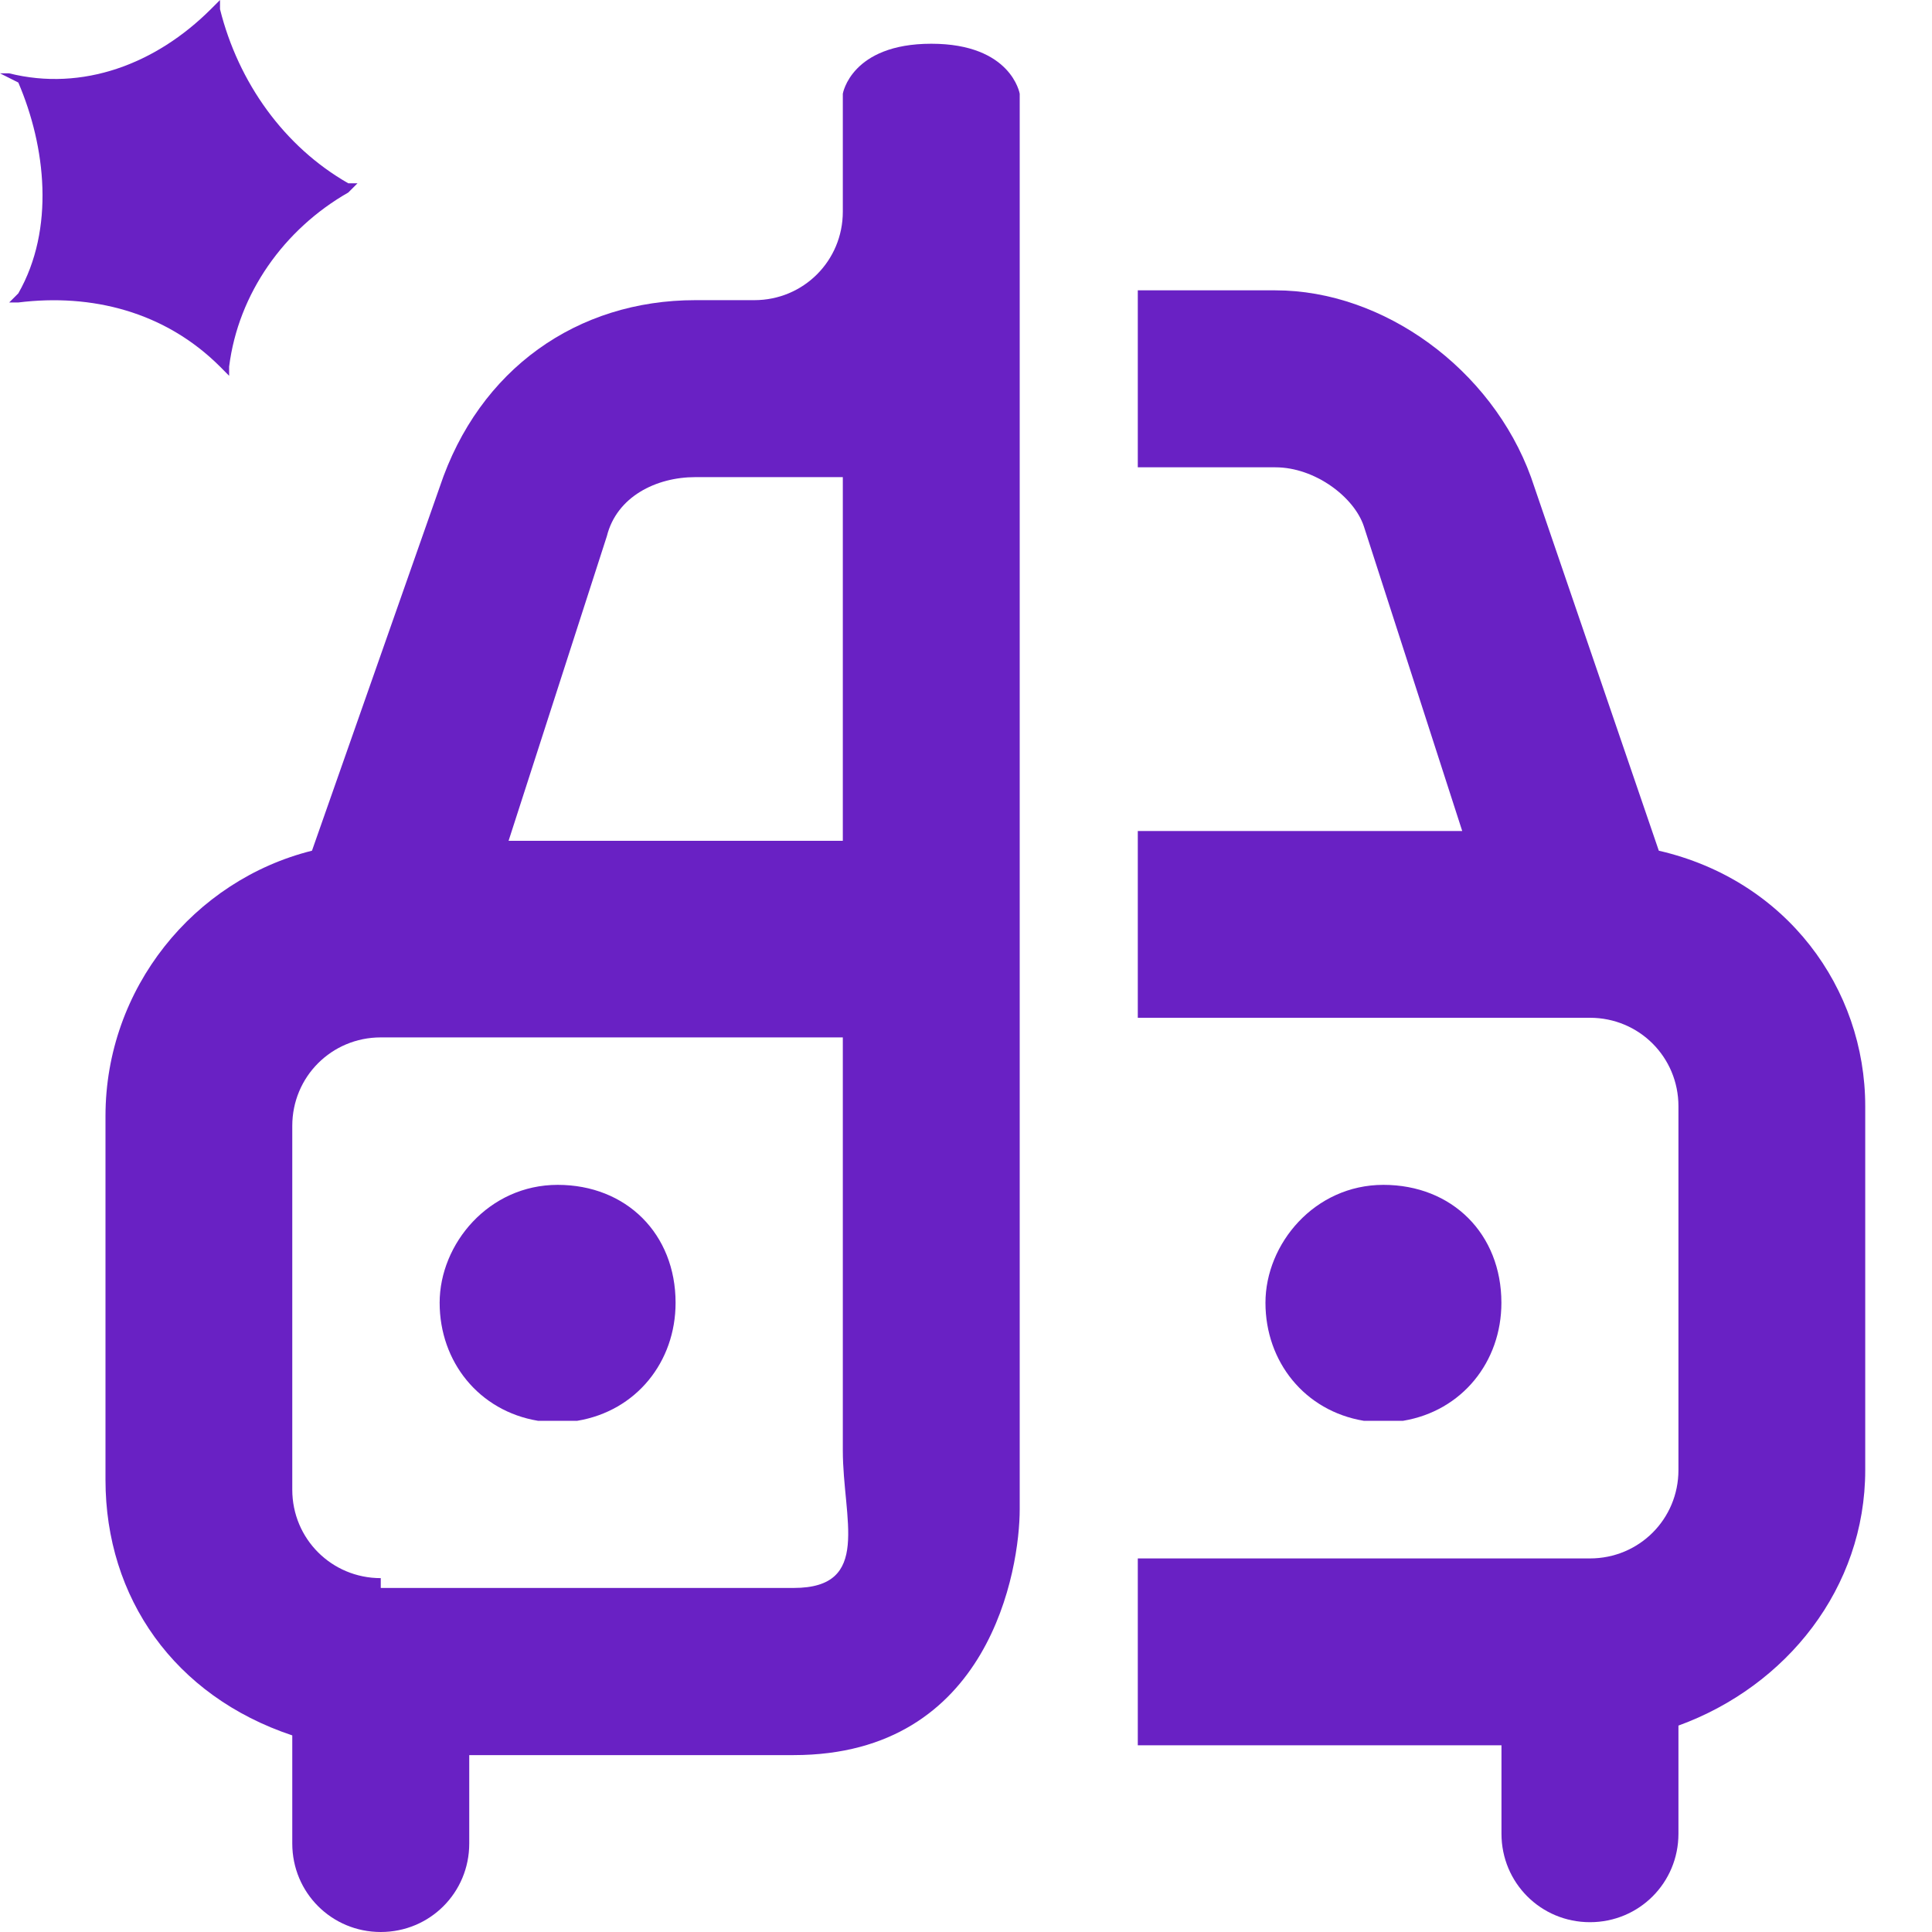
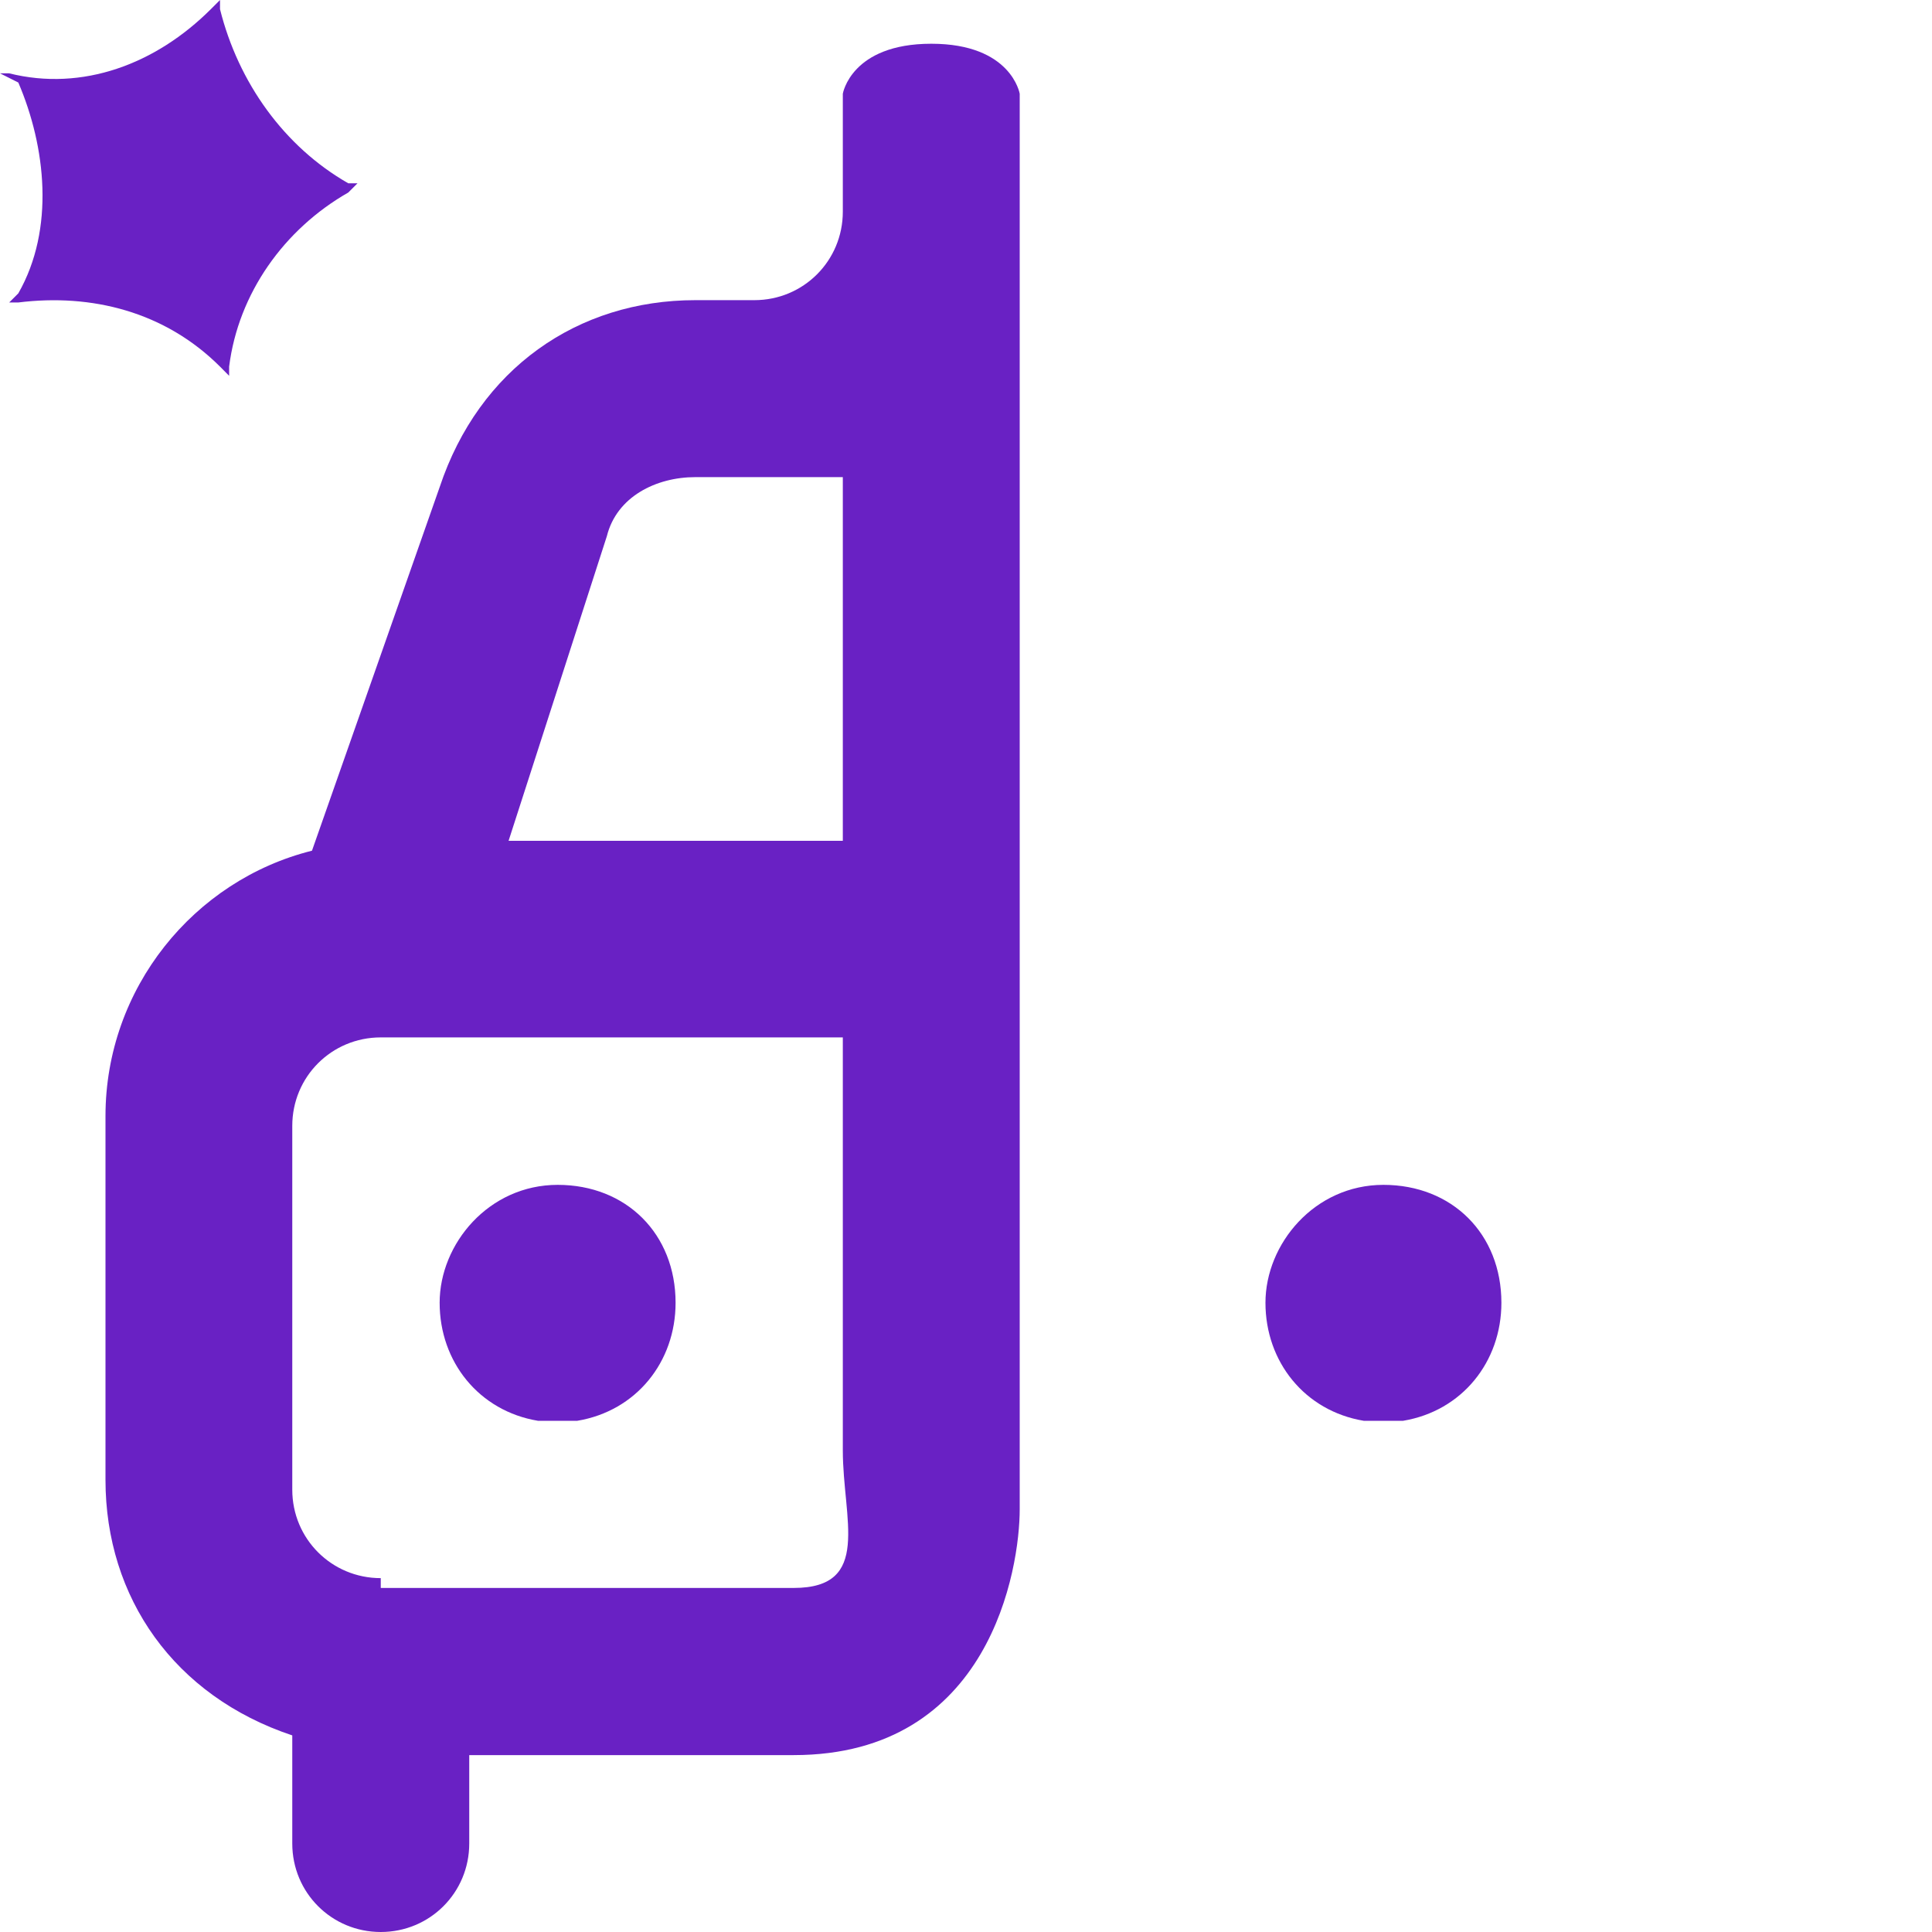
<svg xmlns="http://www.w3.org/2000/svg" width="25" height="25" viewBox="0 0 25 25" fill="none">
  <path d="M10.906 1.213V2.739C10.906 3.375 10.397 3.884 9.761 3.884H8.998C7.471 3.884 6.199 4.774 5.69 6.301L4.037 11.008C2.51 11.389 1.365 12.788 1.365 14.442V19.149C1.365 20.675 2.256 21.947 3.782 22.456V23.855C3.782 24.491 4.291 25 4.927 25C5.563 25 6.072 24.491 6.072 23.855V22.711H10.27C12.814 22.711 13.195 20.294 13.195 19.53V1.213C13.195 1.213 13.088 0.566 12.051 0.566C11.013 0.566 10.906 1.213 10.906 1.213ZM7.853 6.937C7.98 6.428 8.489 6.174 8.998 6.174H10.906V10.88H6.581L7.853 6.937ZM4.927 20.421C4.291 20.421 3.782 19.912 3.782 19.276V14.569C3.782 13.933 4.291 13.424 4.927 13.424H10.906V18.767C10.906 19.658 11.287 20.548 10.27 20.548H4.927V20.421Z" fill="#6921C4" />
-   <path d="M21.465 11.008L19.811 6.174C19.302 4.774 17.903 3.757 16.504 3.757H14.723V6.047H16.504C17.012 6.047 17.521 6.428 17.648 6.81L18.921 10.753H14.723V13.17H20.574C21.21 13.17 21.719 13.679 21.719 14.315V19.022C21.719 19.658 21.21 20.166 20.574 20.166H15.232H15.104H14.723V22.584H19.429V23.728C19.429 24.364 19.938 24.873 20.574 24.873C21.21 24.873 21.719 24.364 21.719 23.728V22.329C23.118 21.82 24.136 20.548 24.136 19.022V14.315C24.136 12.789 23.118 11.389 21.465 11.008Z" fill="#6921C4" />
  <path d="M19.428 16.858C19.428 17.622 18.919 18.258 18.156 18.385C18.029 18.385 18.029 18.385 17.901 18.385C17.774 18.385 17.774 18.385 17.647 18.385C16.884 18.258 16.375 17.622 16.375 16.858C16.375 16.095 17.011 15.332 17.901 15.332C18.792 15.332 19.428 15.968 19.428 16.858Z" fill="#6921C4" />
  <path d="M8.742 16.858C8.742 17.622 8.234 18.258 7.47 18.385C7.343 18.385 7.343 18.385 7.216 18.385C7.089 18.385 7.089 18.385 6.961 18.385C6.198 18.258 5.689 17.622 5.689 16.858C5.689 16.095 6.325 15.332 7.216 15.332C8.106 15.332 8.742 15.968 8.742 16.858Z" fill="#6921C4" />
  <path d="M2.847 0V0.119C3.084 1.068 3.677 1.898 4.507 2.372H4.626L4.507 2.491C3.677 2.965 3.084 3.796 2.965 4.744V4.863L2.847 4.744C2.135 4.033 1.186 3.796 0.237 3.914H0.119L0.237 3.796C0.712 2.965 0.593 1.898 0.237 1.068L0 0.949H0.119C1.068 1.186 2.016 0.83 2.728 0.119L2.847 0Z" fill="#6921C4" />
</svg>